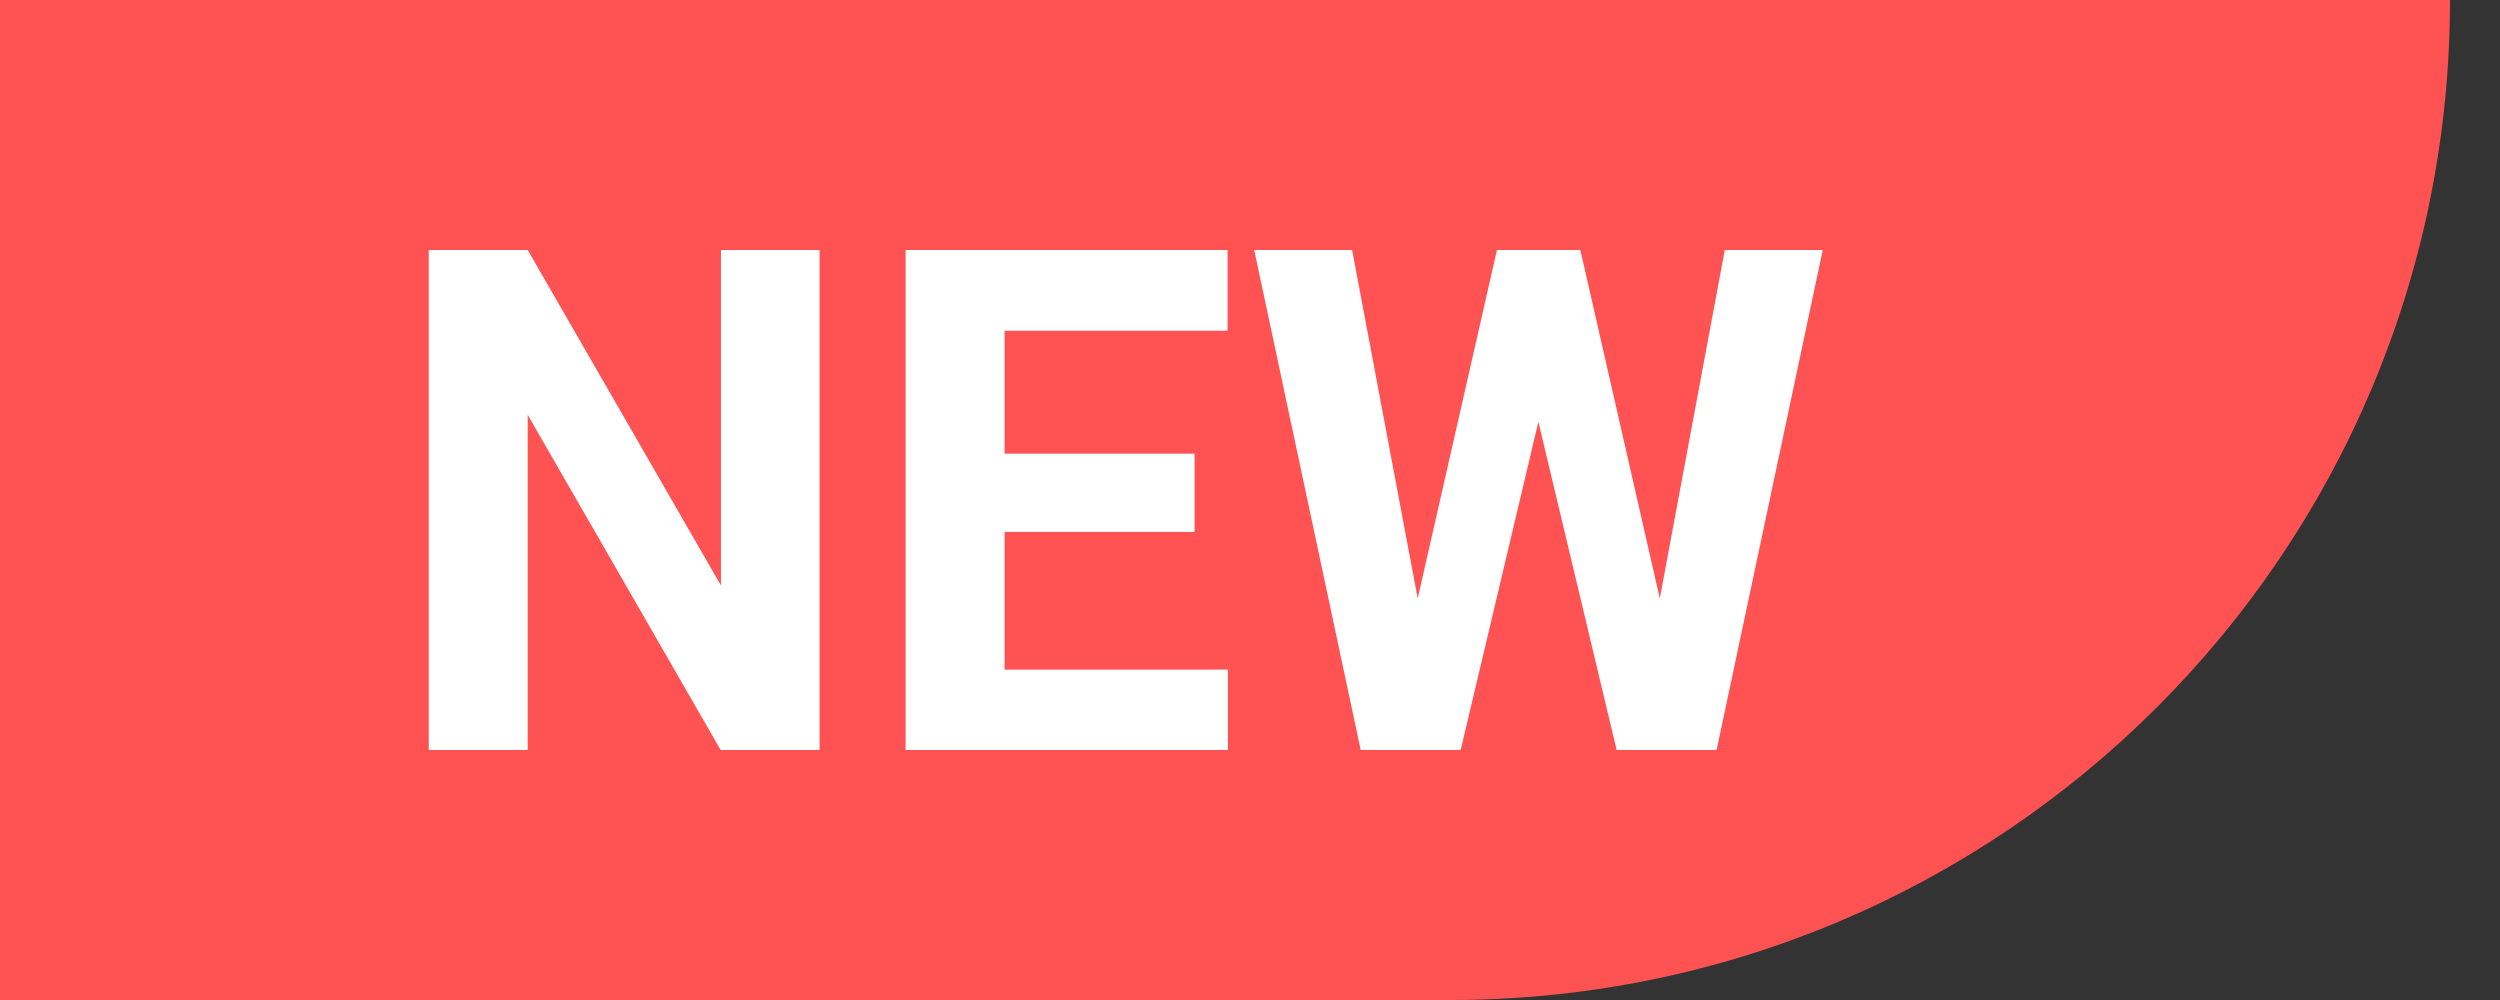
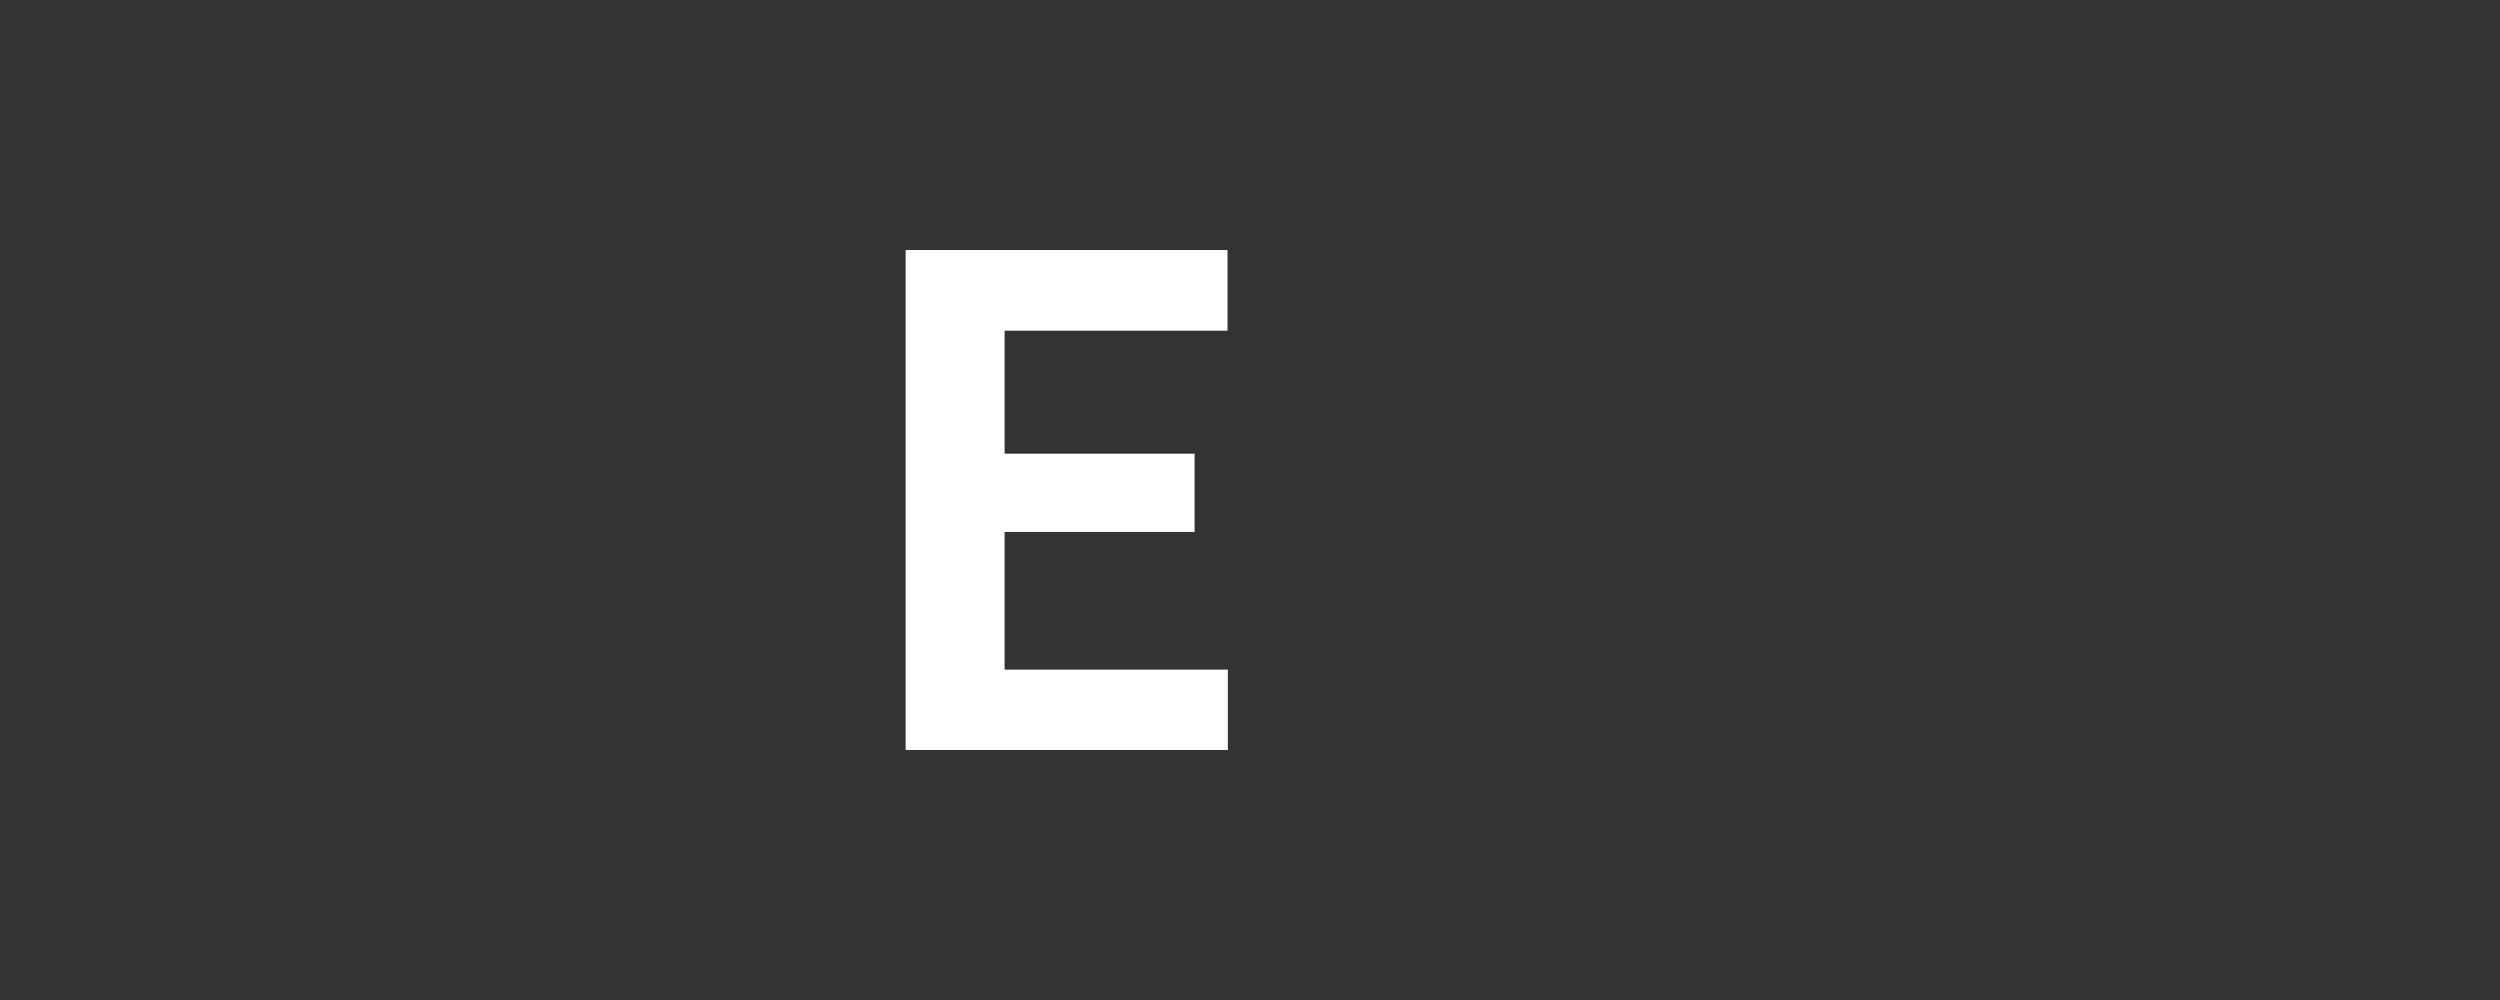
<svg xmlns="http://www.w3.org/2000/svg" width="60" height="24" viewBox="0 0 60 24" fill="none">
  <rect x="0" y="0" width="60" height="24" fill="#333333" stroke="none" />
-   <path d="M0 0H58.8C58.8 13.255 48.055 24 34.8 24H0V0Z" fill="#FF5353" />
-   <path d="M17.303 14.052V6H19.669V18H17.296L12.665 9.956V18H10.29V6H12.665L17.303 14.052Z" fill="white" />
  <path d="M29.461 7.937H24.11V10.888H28.67V12.766H24.11V16.071H29.469V18H21.735V6H29.461V7.937Z" fill="white" />
-   <path d="M34.025 14.363L35.927 6H37.928L39.835 14.363L41.395 6H43.746L41.198 18H38.8L36.921 10.124L35.056 18H32.657L30.101 6H32.451L34.025 14.363Z" fill="white" />
</svg>